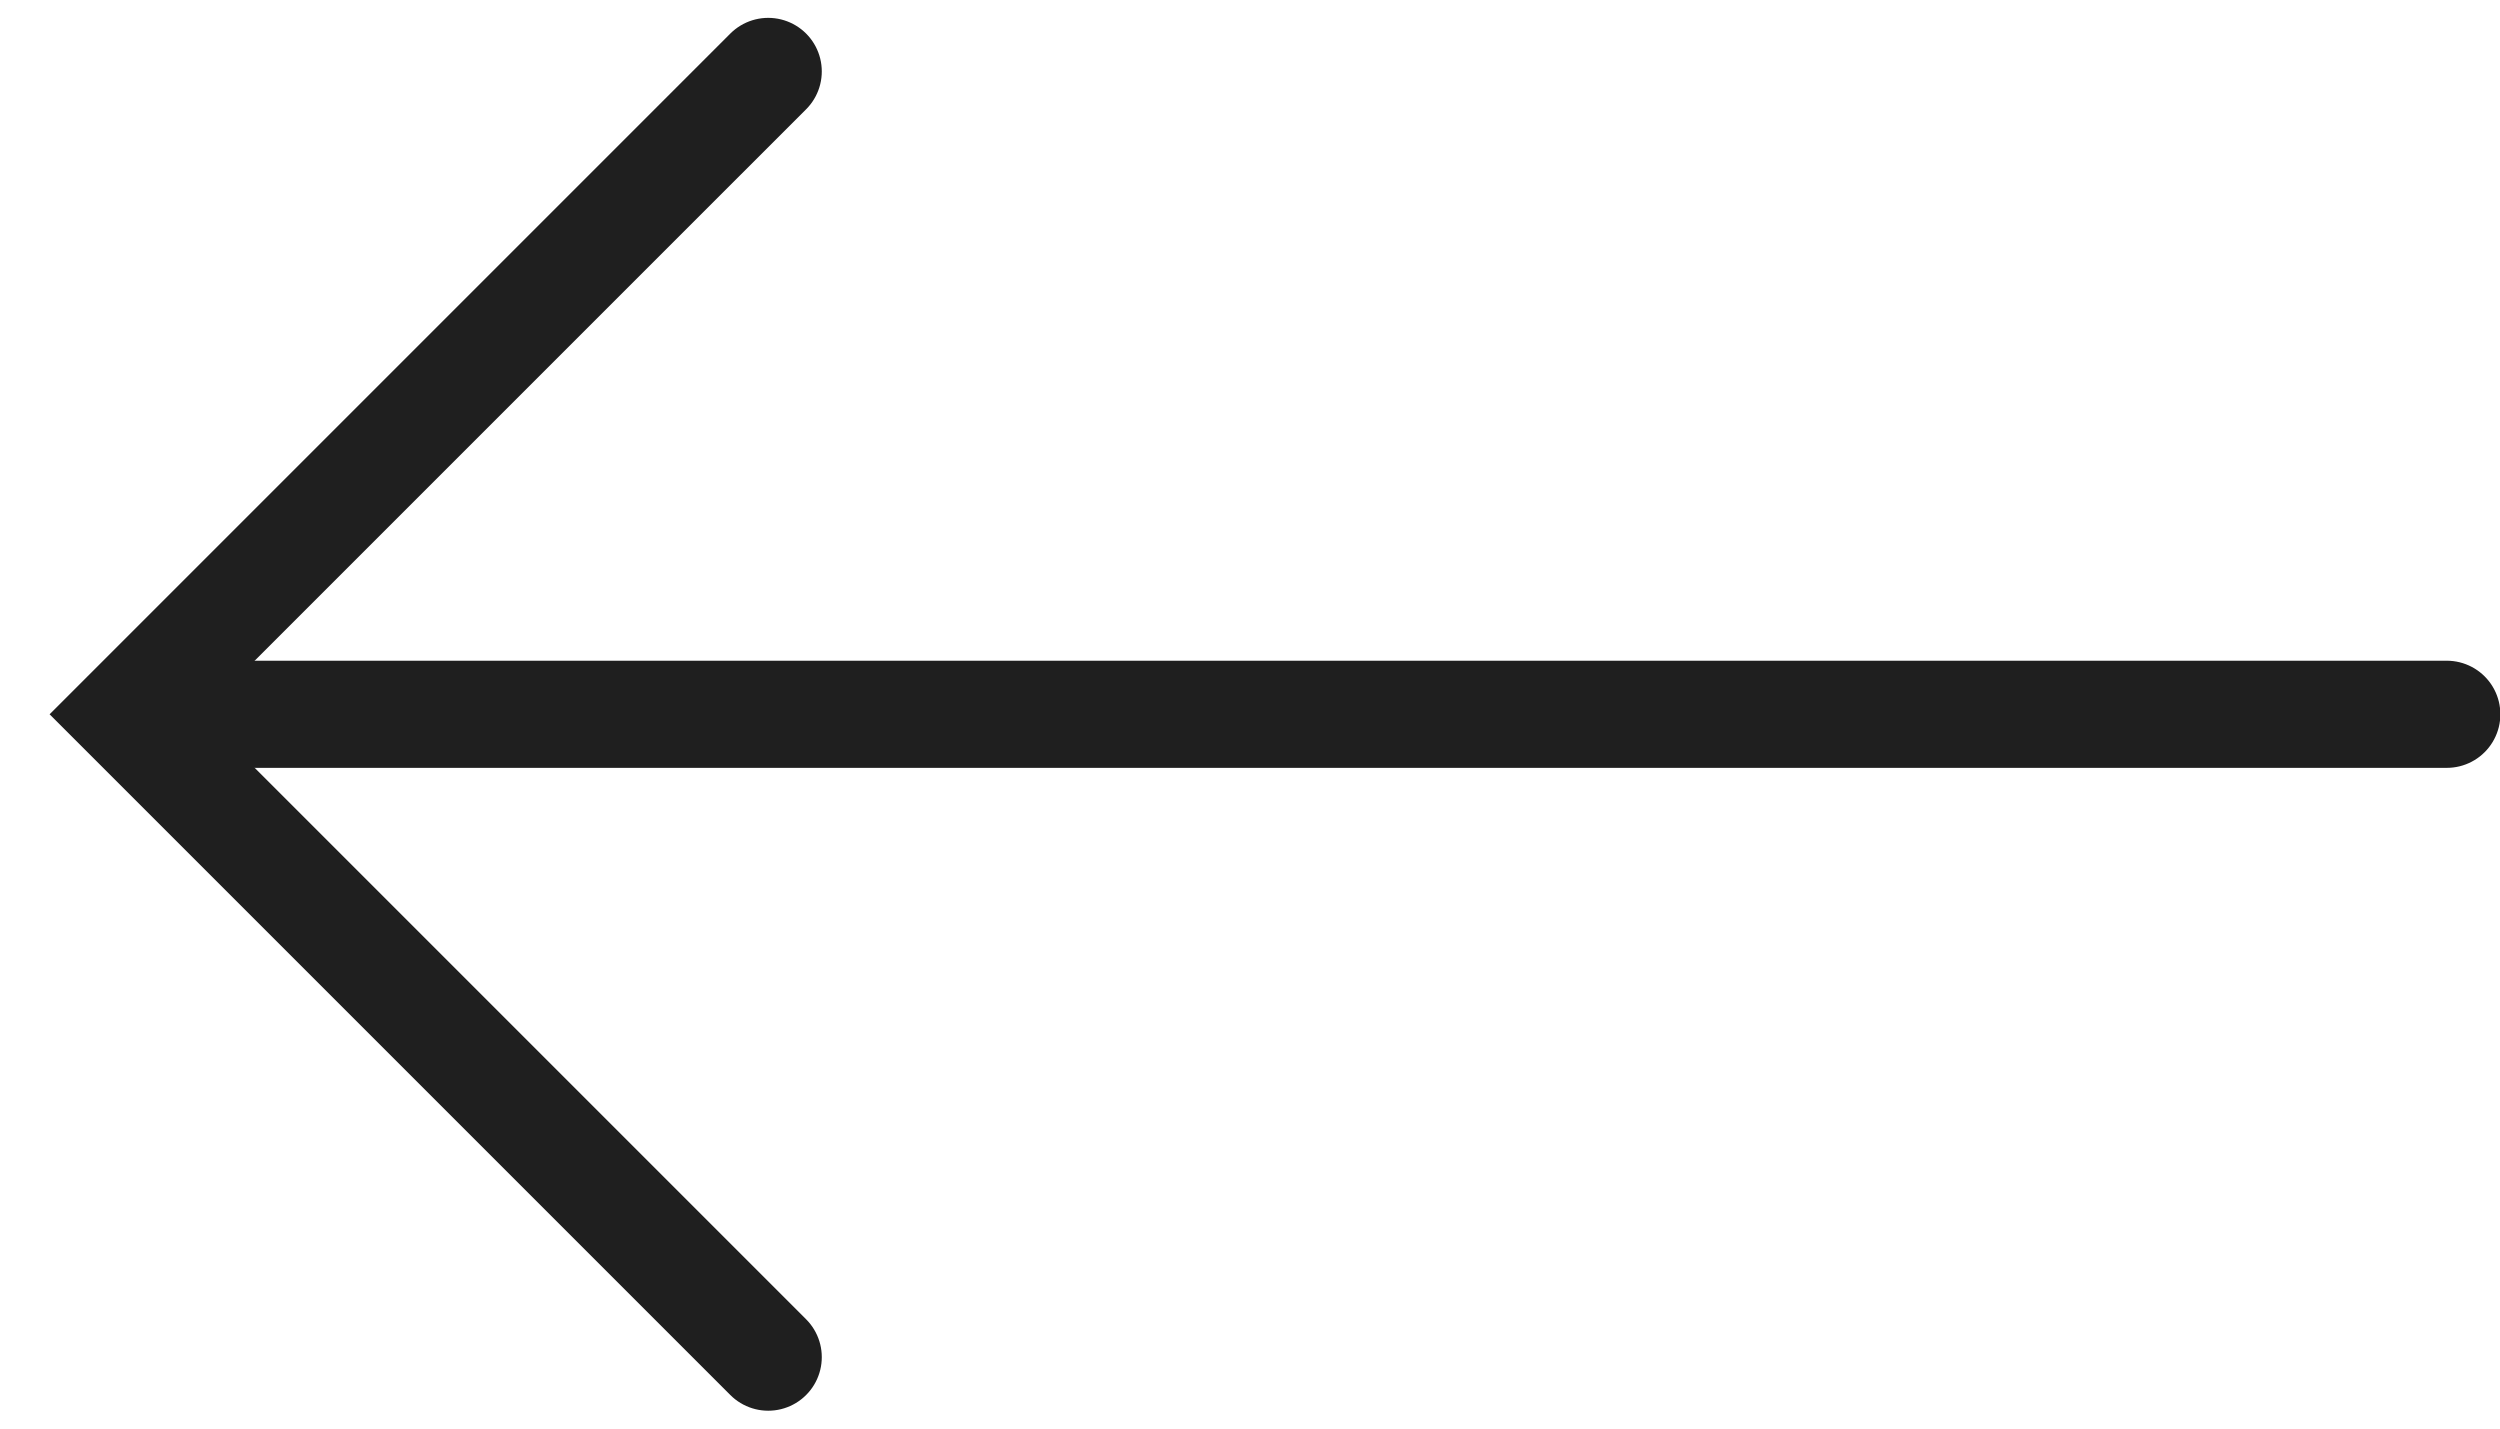
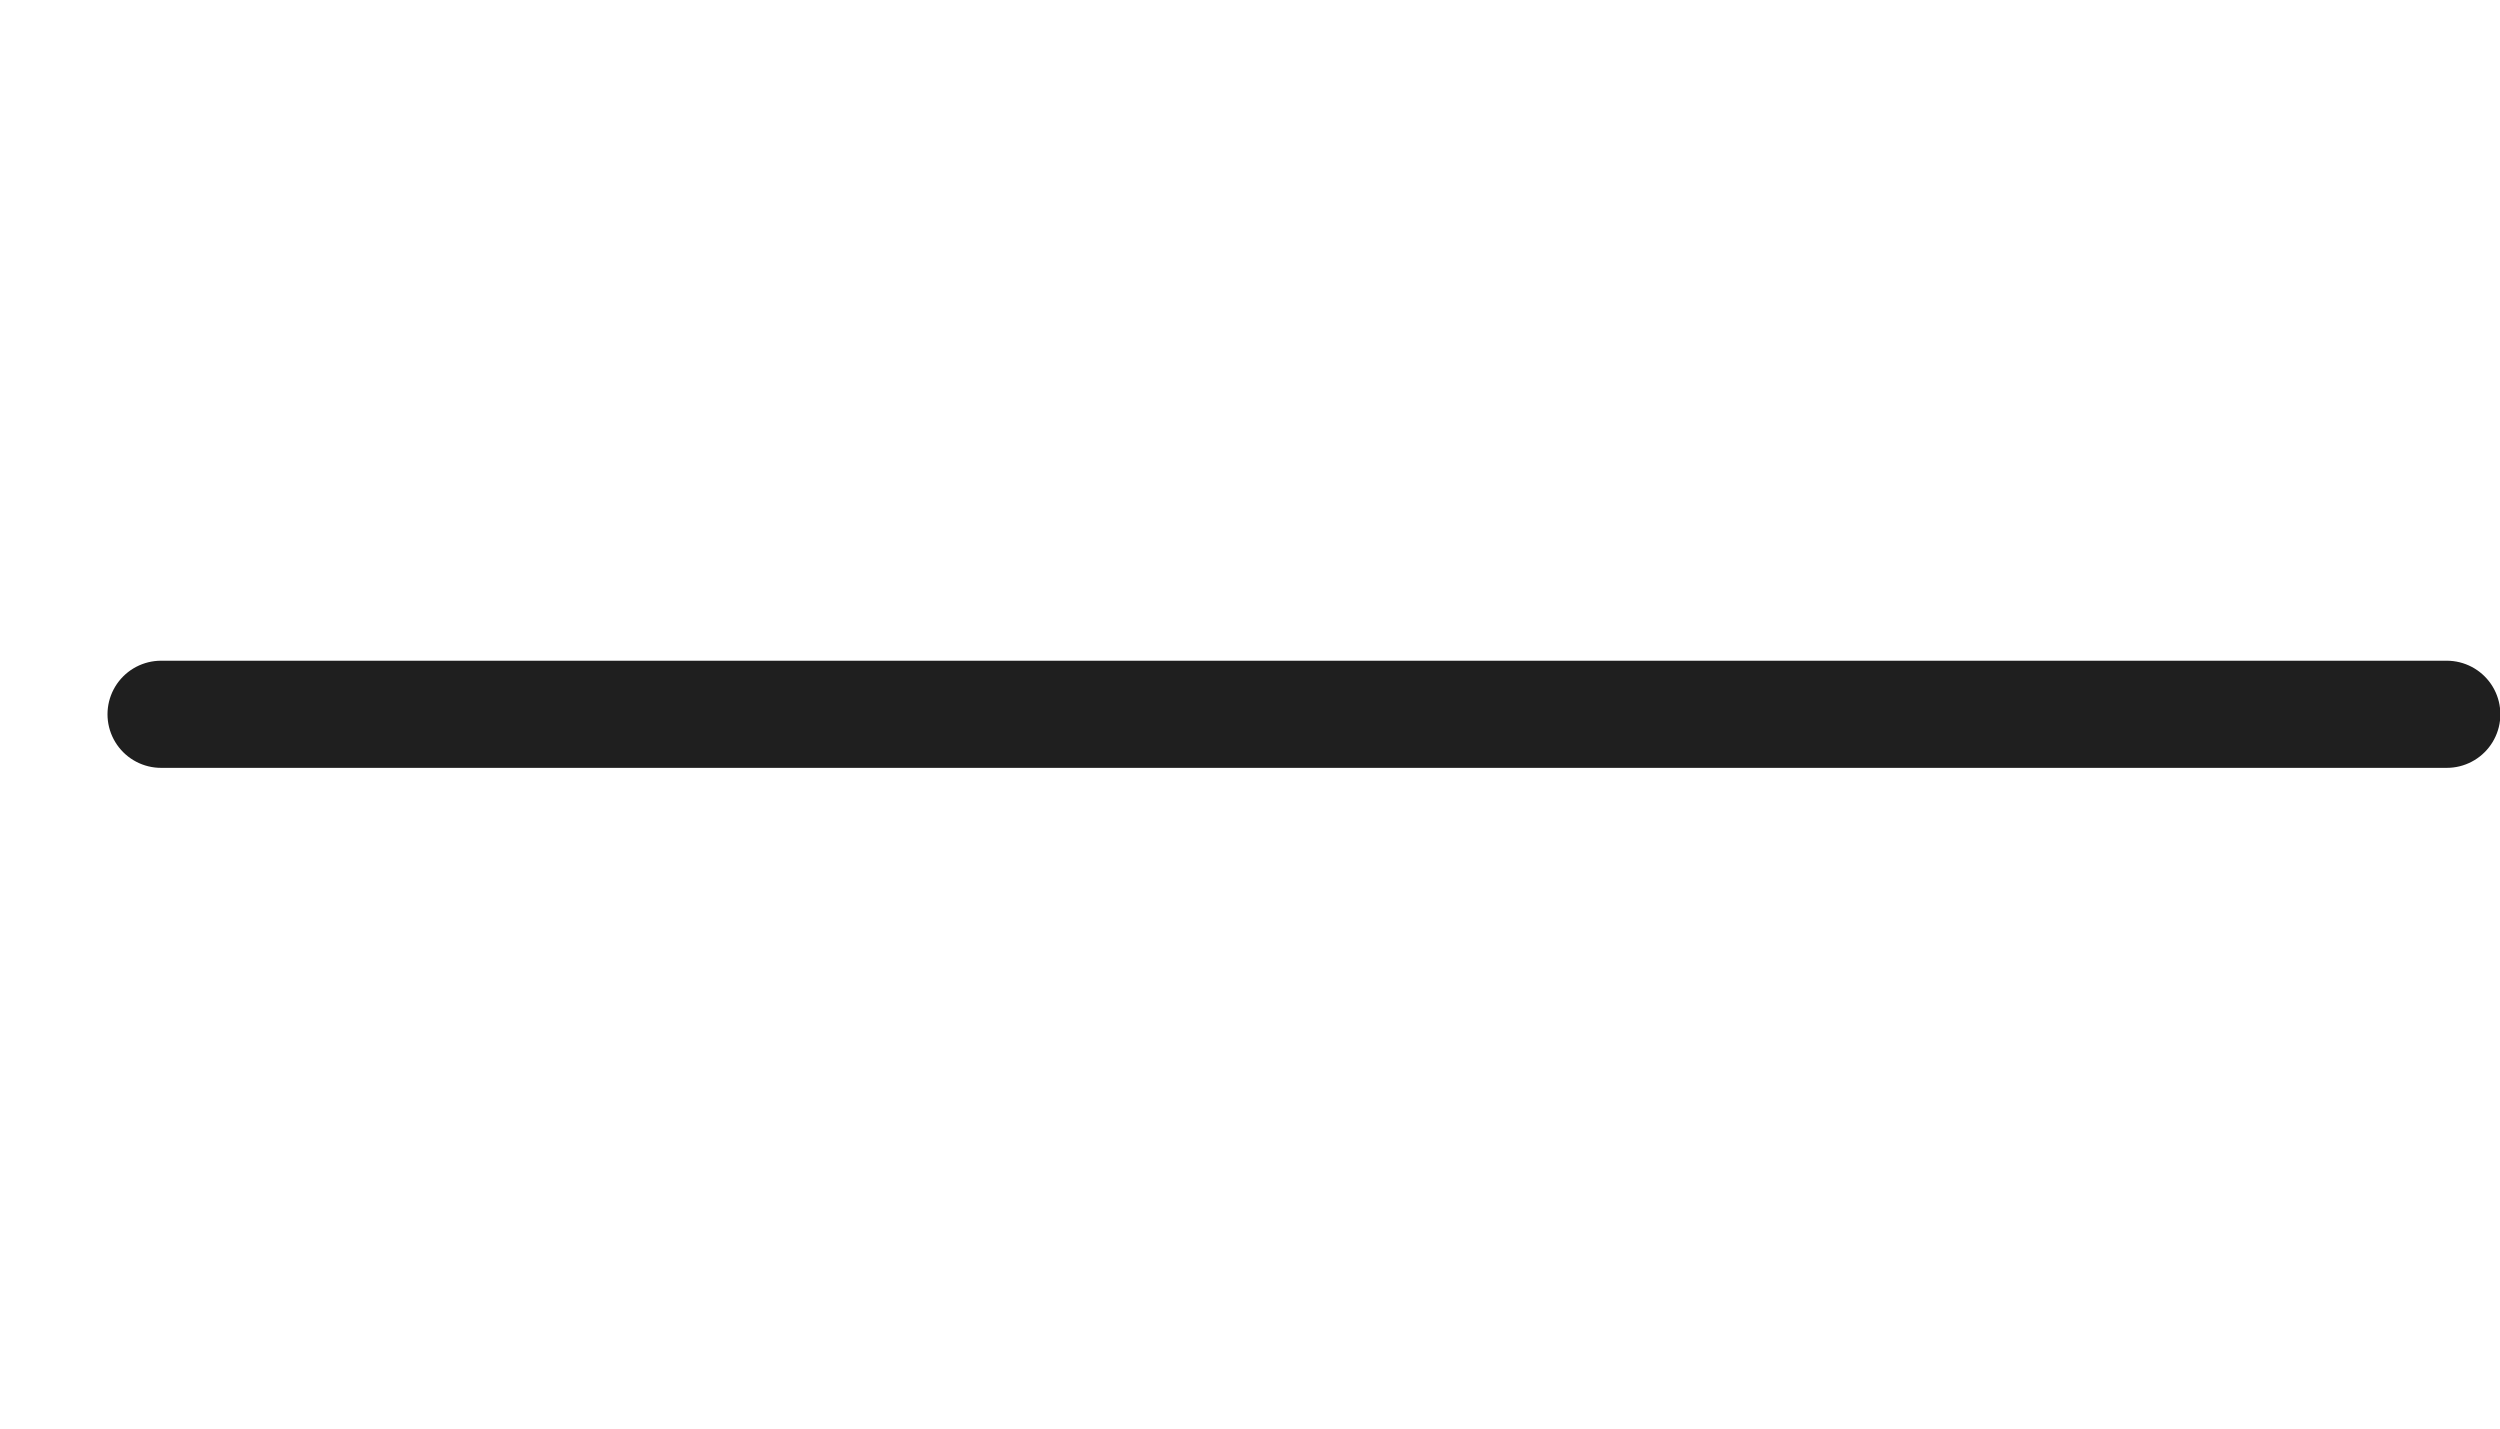
<svg xmlns="http://www.w3.org/2000/svg" width="35px" height="20px" viewBox="0 0 35 20" version="1.1">
  <title>818E362A-D132-4FCD-BFD1-E3AB145C20F2</title>
  <g id="Design" stroke="none" stroke-width="1" fill="none" fill-rule="evenodd" stroke-linecap="round">
    <g id="Styleguide" transform="translate(-378, -10363)" stroke="#1F1F1F" stroke-width="1.5">
      <g id="Group-4" transform="translate(379.755, 10364)">
        <line x1="0.5" y1="9" x2="32.5" y2="9" id="Line" />
-         <polyline id="Line-2-Copy" transform="translate(4.5, 9) rotate(-90) translate(-4.5, -9) " points="-4.5 13.5 4.5 4.5 13.5 13.5" />
      </g>
    </g>
  </g>
</svg>